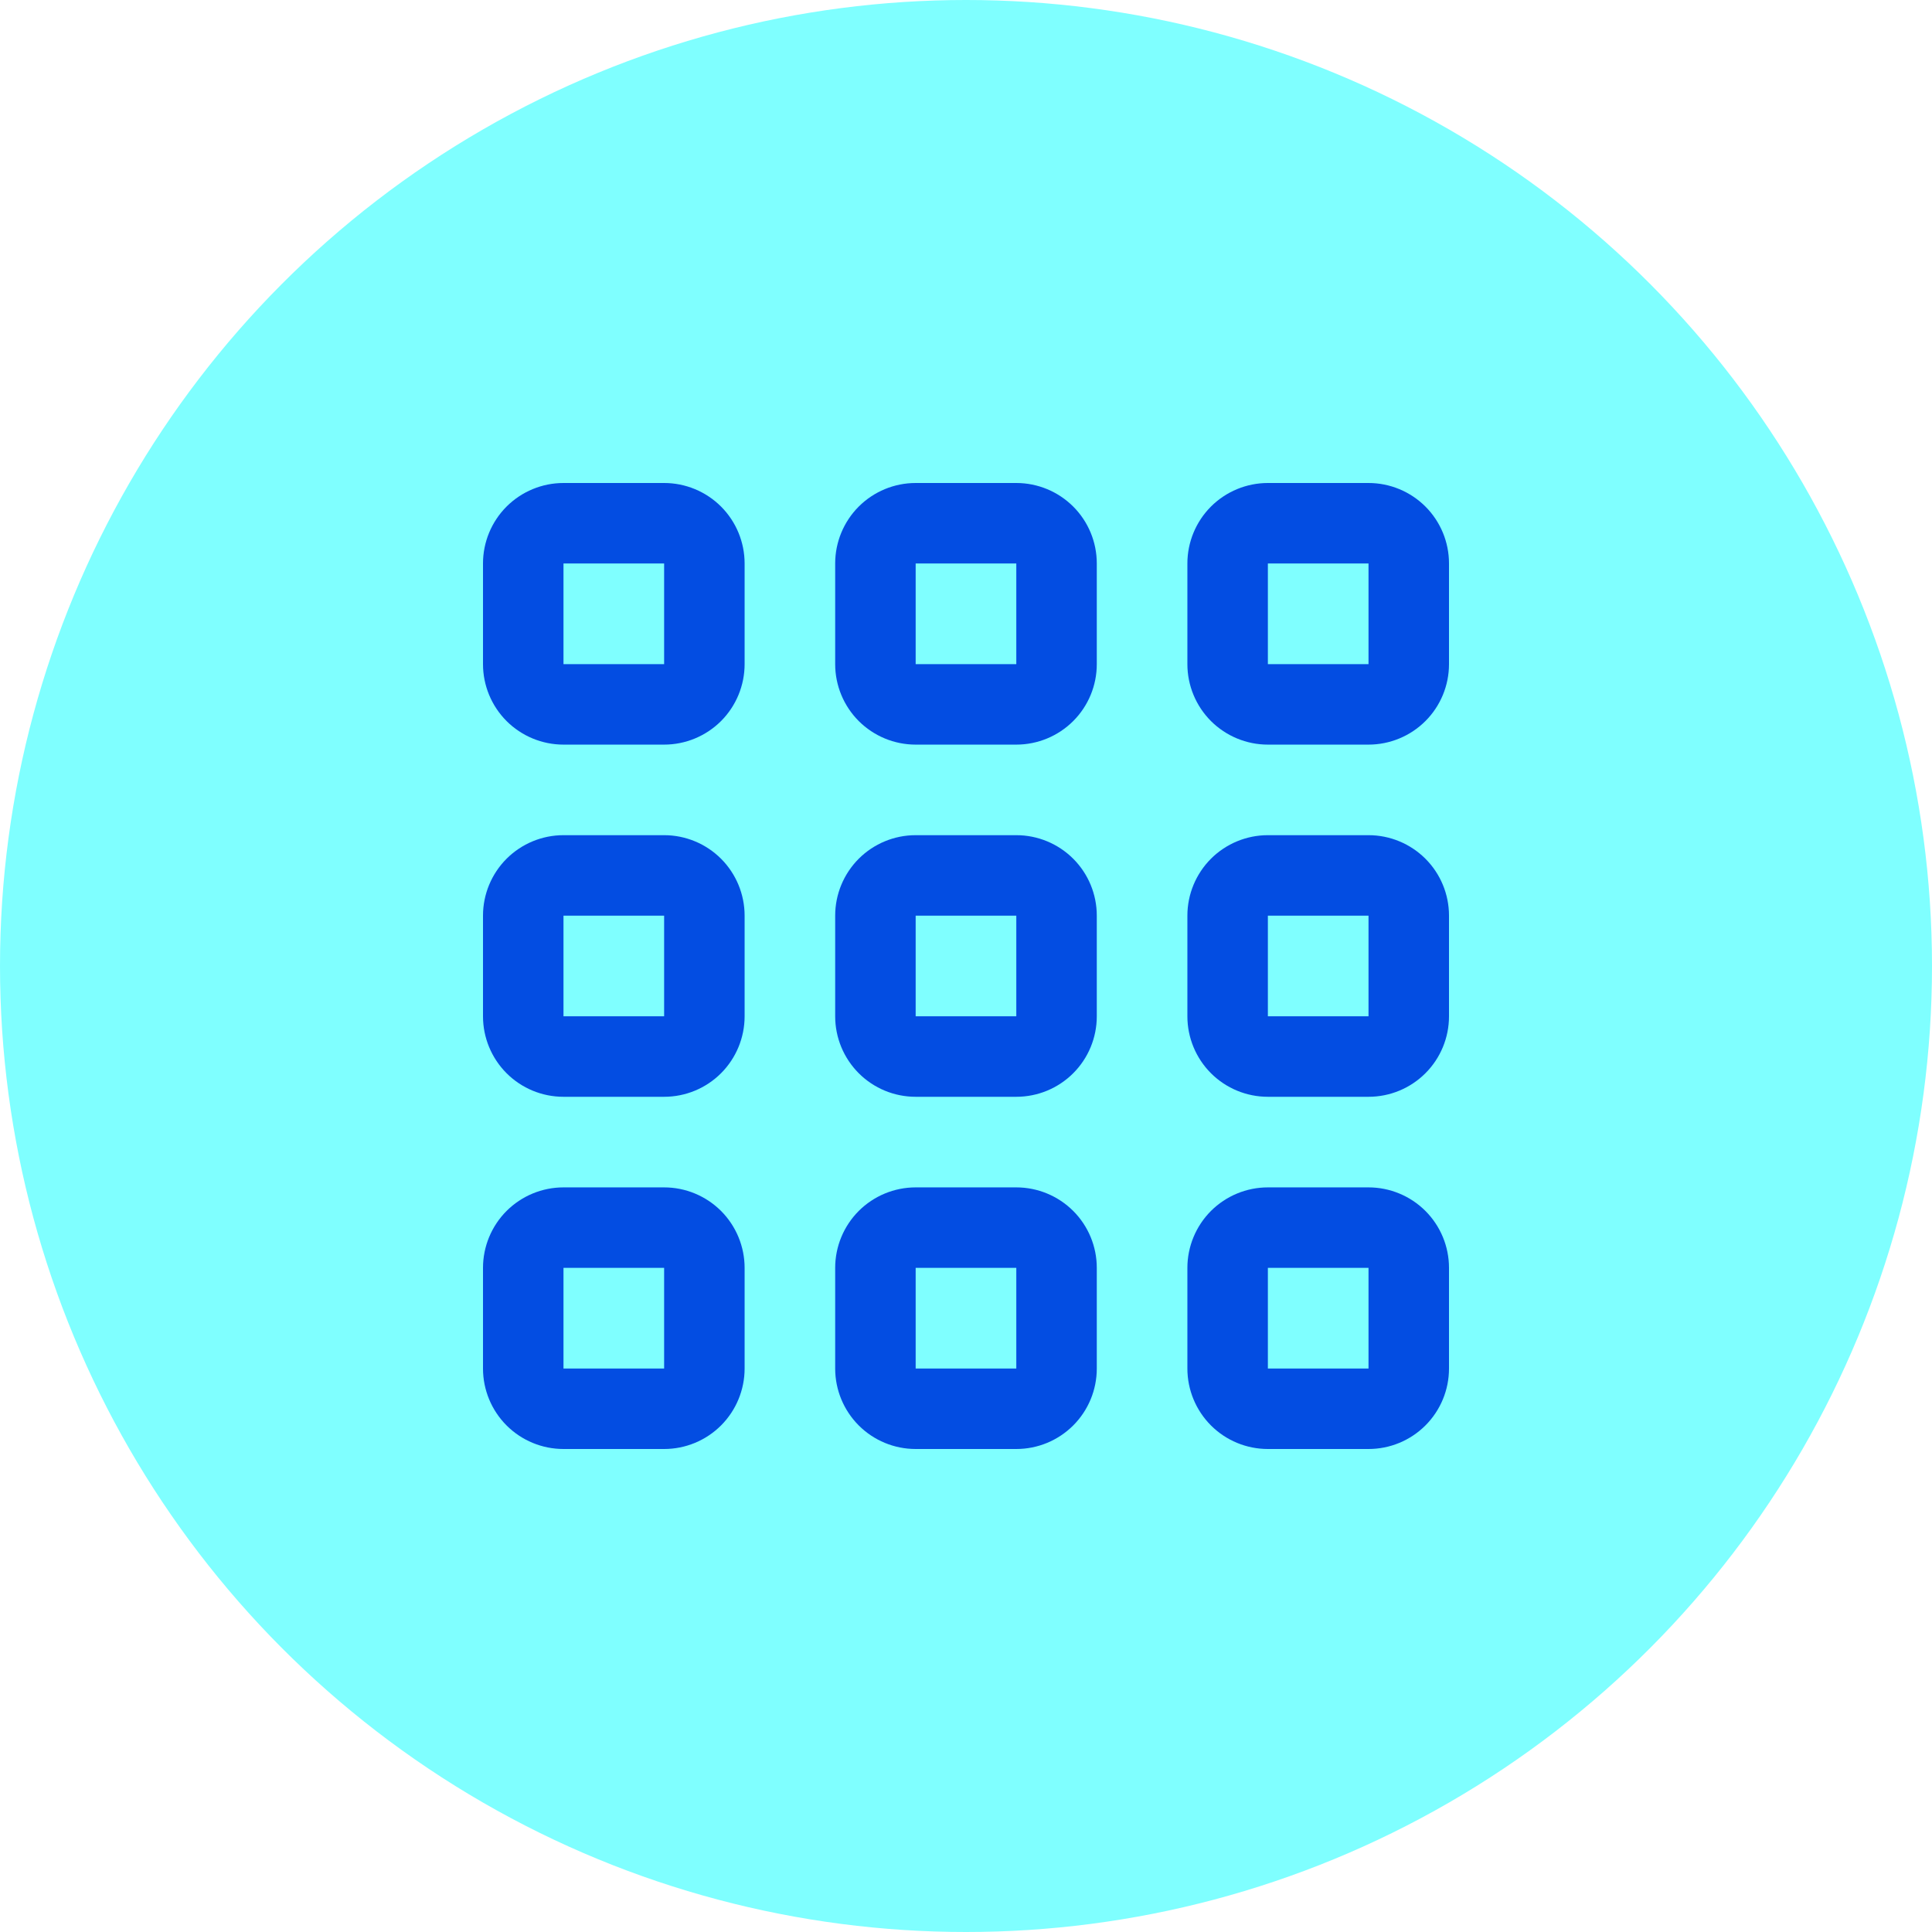
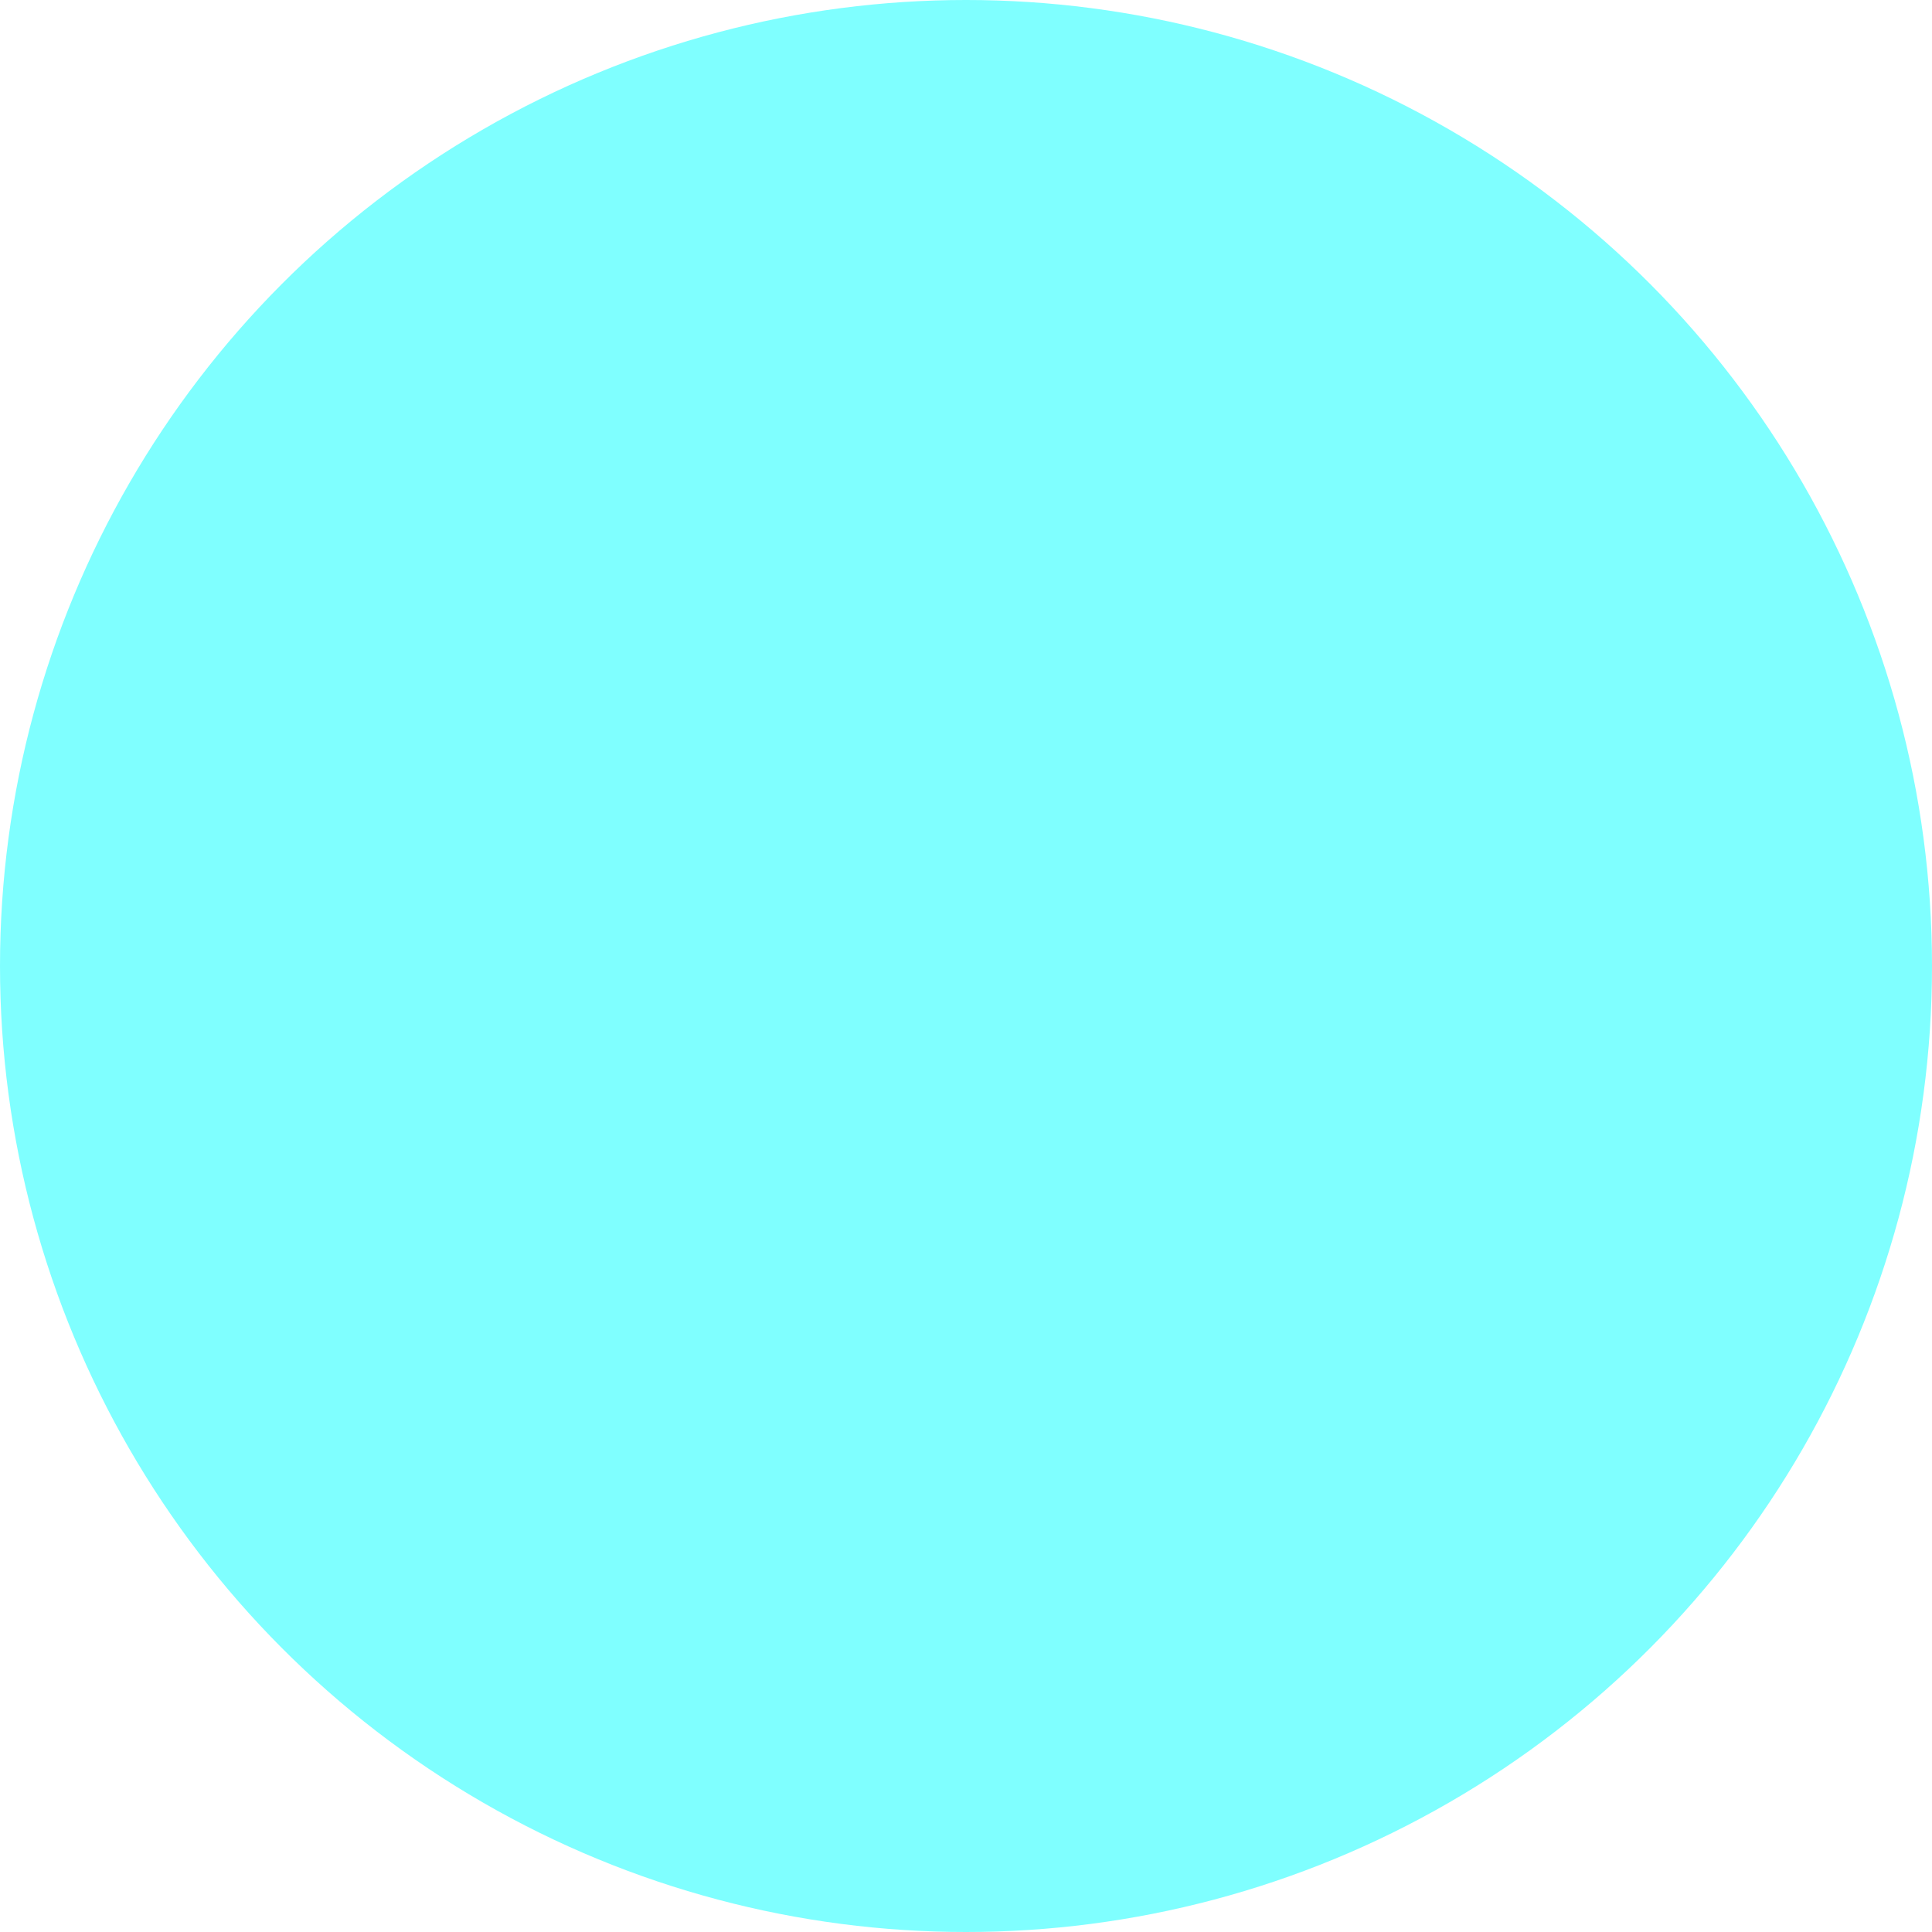
<svg xmlns="http://www.w3.org/2000/svg" width="56" height="56" viewBox="0 0 56 56" fill="none">
  <circle opacity="0.5" cx="28" cy="28" r="28" fill="#01FFFF" />
  <g clip-path="url(#clip0_507_2460)">
-     <path d="M19.25 34.417H16.333C15.714 34.417 15.121 34.663 14.683 35.1C14.246 35.538 14 36.132 14 36.75V39.667C14 40.286 14.246 40.879 14.683 41.317C15.121 41.755 15.714 42 16.333 42H19.25C19.869 42 20.462 41.755 20.9 41.317C21.337 40.879 21.583 40.286 21.583 39.667V36.75C21.583 36.132 21.337 35.538 20.9 35.1C20.462 34.663 19.869 34.417 19.25 34.417ZM19.25 39.667H16.333V36.75H19.25V39.667Z" fill="#034DE2" />
-     <path d="M39.667 34.417H36.75C36.132 34.417 35.538 34.663 35.1 35.1C34.663 35.538 34.417 36.132 34.417 36.75V39.667C34.417 40.286 34.663 40.879 35.1 41.317C35.538 41.755 36.132 42 36.75 42H39.667C40.286 42 40.879 41.755 41.317 41.317C41.755 40.879 42 40.286 42 39.667V36.75C42 36.132 41.755 35.538 41.317 35.1C40.879 34.663 40.286 34.417 39.667 34.417ZM39.667 39.667H36.75V36.75H39.667V39.667Z" fill="#034DE2" />
    <path d="M19.25 24.208H16.333C15.714 24.208 15.121 24.454 14.683 24.891C14.246 25.329 14 25.922 14 26.541V29.458C14 30.077 14.246 30.67 14.683 31.108C15.121 31.546 15.714 31.791 16.333 31.791H19.25C19.869 31.791 20.462 31.546 20.9 31.108C21.337 30.67 21.583 30.077 21.583 29.458V26.541C21.583 25.922 21.337 25.329 20.9 24.891C20.462 24.454 19.869 24.208 19.25 24.208ZM19.25 29.458H16.333V26.541H19.25V29.458Z" fill="#034DE2" />
-     <path d="M39.667 24.208H36.75C36.132 24.208 35.538 24.454 35.1 24.891C34.663 25.329 34.417 25.922 34.417 26.541V29.458C34.417 30.077 34.663 30.67 35.1 31.108C35.538 31.546 36.132 31.791 36.75 31.791H39.667C40.286 31.791 40.879 31.546 41.317 31.108C41.755 30.67 42 30.077 42 29.458V26.541C42 25.922 41.755 25.329 41.317 24.891C40.879 24.454 40.286 24.208 39.667 24.208ZM39.667 29.458H36.75V26.541H39.667V29.458Z" fill="#034DE2" />
    <path d="M19.25 14H16.333C15.714 14 15.121 14.246 14.683 14.683C14.246 15.121 14 15.714 14 16.333V19.25C14 19.869 14.246 20.462 14.683 20.9C15.121 21.337 15.714 21.583 16.333 21.583H19.25C19.869 21.583 20.462 21.337 20.9 20.9C21.337 20.462 21.583 19.869 21.583 19.25V16.333C21.583 15.714 21.337 15.121 20.9 14.683C20.462 14.246 19.869 14 19.25 14V14ZM19.25 19.25H16.333V16.333H19.25V19.25Z" fill="#034DE2" />
    <path d="M29.458 34.417H26.541C25.922 34.417 25.329 34.663 24.891 35.1C24.454 35.538 24.208 36.132 24.208 36.75V39.667C24.208 40.286 24.454 40.879 24.891 41.317C25.329 41.755 25.922 42 26.541 42H29.458C30.077 42 30.67 41.755 31.108 41.317C31.546 40.879 31.791 40.286 31.791 39.667V36.75C31.791 36.132 31.546 35.538 31.108 35.1C30.67 34.663 30.077 34.417 29.458 34.417ZM29.458 39.667H26.541V36.75H29.458V39.667Z" fill="#034DE2" />
-     <path d="M29.458 24.208H26.541C25.922 24.208 25.329 24.454 24.891 24.891C24.454 25.329 24.208 25.922 24.208 26.541V29.458C24.208 30.077 24.454 30.67 24.891 31.108C25.329 31.546 25.922 31.791 26.541 31.791H29.458C30.077 31.791 30.67 31.546 31.108 31.108C31.546 30.67 31.791 30.077 31.791 29.458V26.541C31.791 25.922 31.546 25.329 31.108 24.891C30.67 24.454 30.077 24.208 29.458 24.208ZM29.458 29.458H26.541V26.541H29.458V29.458Z" fill="#034DE2" />
    <path d="M29.458 14H26.541C25.922 14 25.329 14.246 24.891 14.683C24.454 15.121 24.208 15.714 24.208 16.333V19.25C24.208 19.869 24.454 20.462 24.891 20.9C25.329 21.337 25.922 21.583 26.541 21.583H29.458C30.077 21.583 30.67 21.337 31.108 20.9C31.546 20.462 31.791 19.869 31.791 19.25V16.333C31.791 15.714 31.546 15.121 31.108 14.683C30.67 14.246 30.077 14 29.458 14V14ZM29.458 19.25H26.541V16.333H29.458V19.25Z" fill="#034DE2" />
    <path d="M39.667 14H36.75C36.132 14 35.538 14.246 35.1 14.683C34.663 15.121 34.417 15.714 34.417 16.333V19.25C34.417 19.869 34.663 20.462 35.1 20.9C35.538 21.337 36.132 21.583 36.75 21.583H39.667C40.286 21.583 40.879 21.337 41.317 20.9C41.755 20.462 42 19.869 42 19.25V16.333C42 15.714 41.755 15.121 41.317 14.683C40.879 14.246 40.286 14 39.667 14V14ZM39.667 19.25H36.75V16.333H39.667V19.25Z" fill="#034DE2" />
  </g>
  <defs>
    <clipPath id="clip0_507_2460">
-       <rect width="28" height="28" fill="white" transform="translate(14 14)" />
-     </clipPath>
+       </clipPath>
  </defs>
</svg>